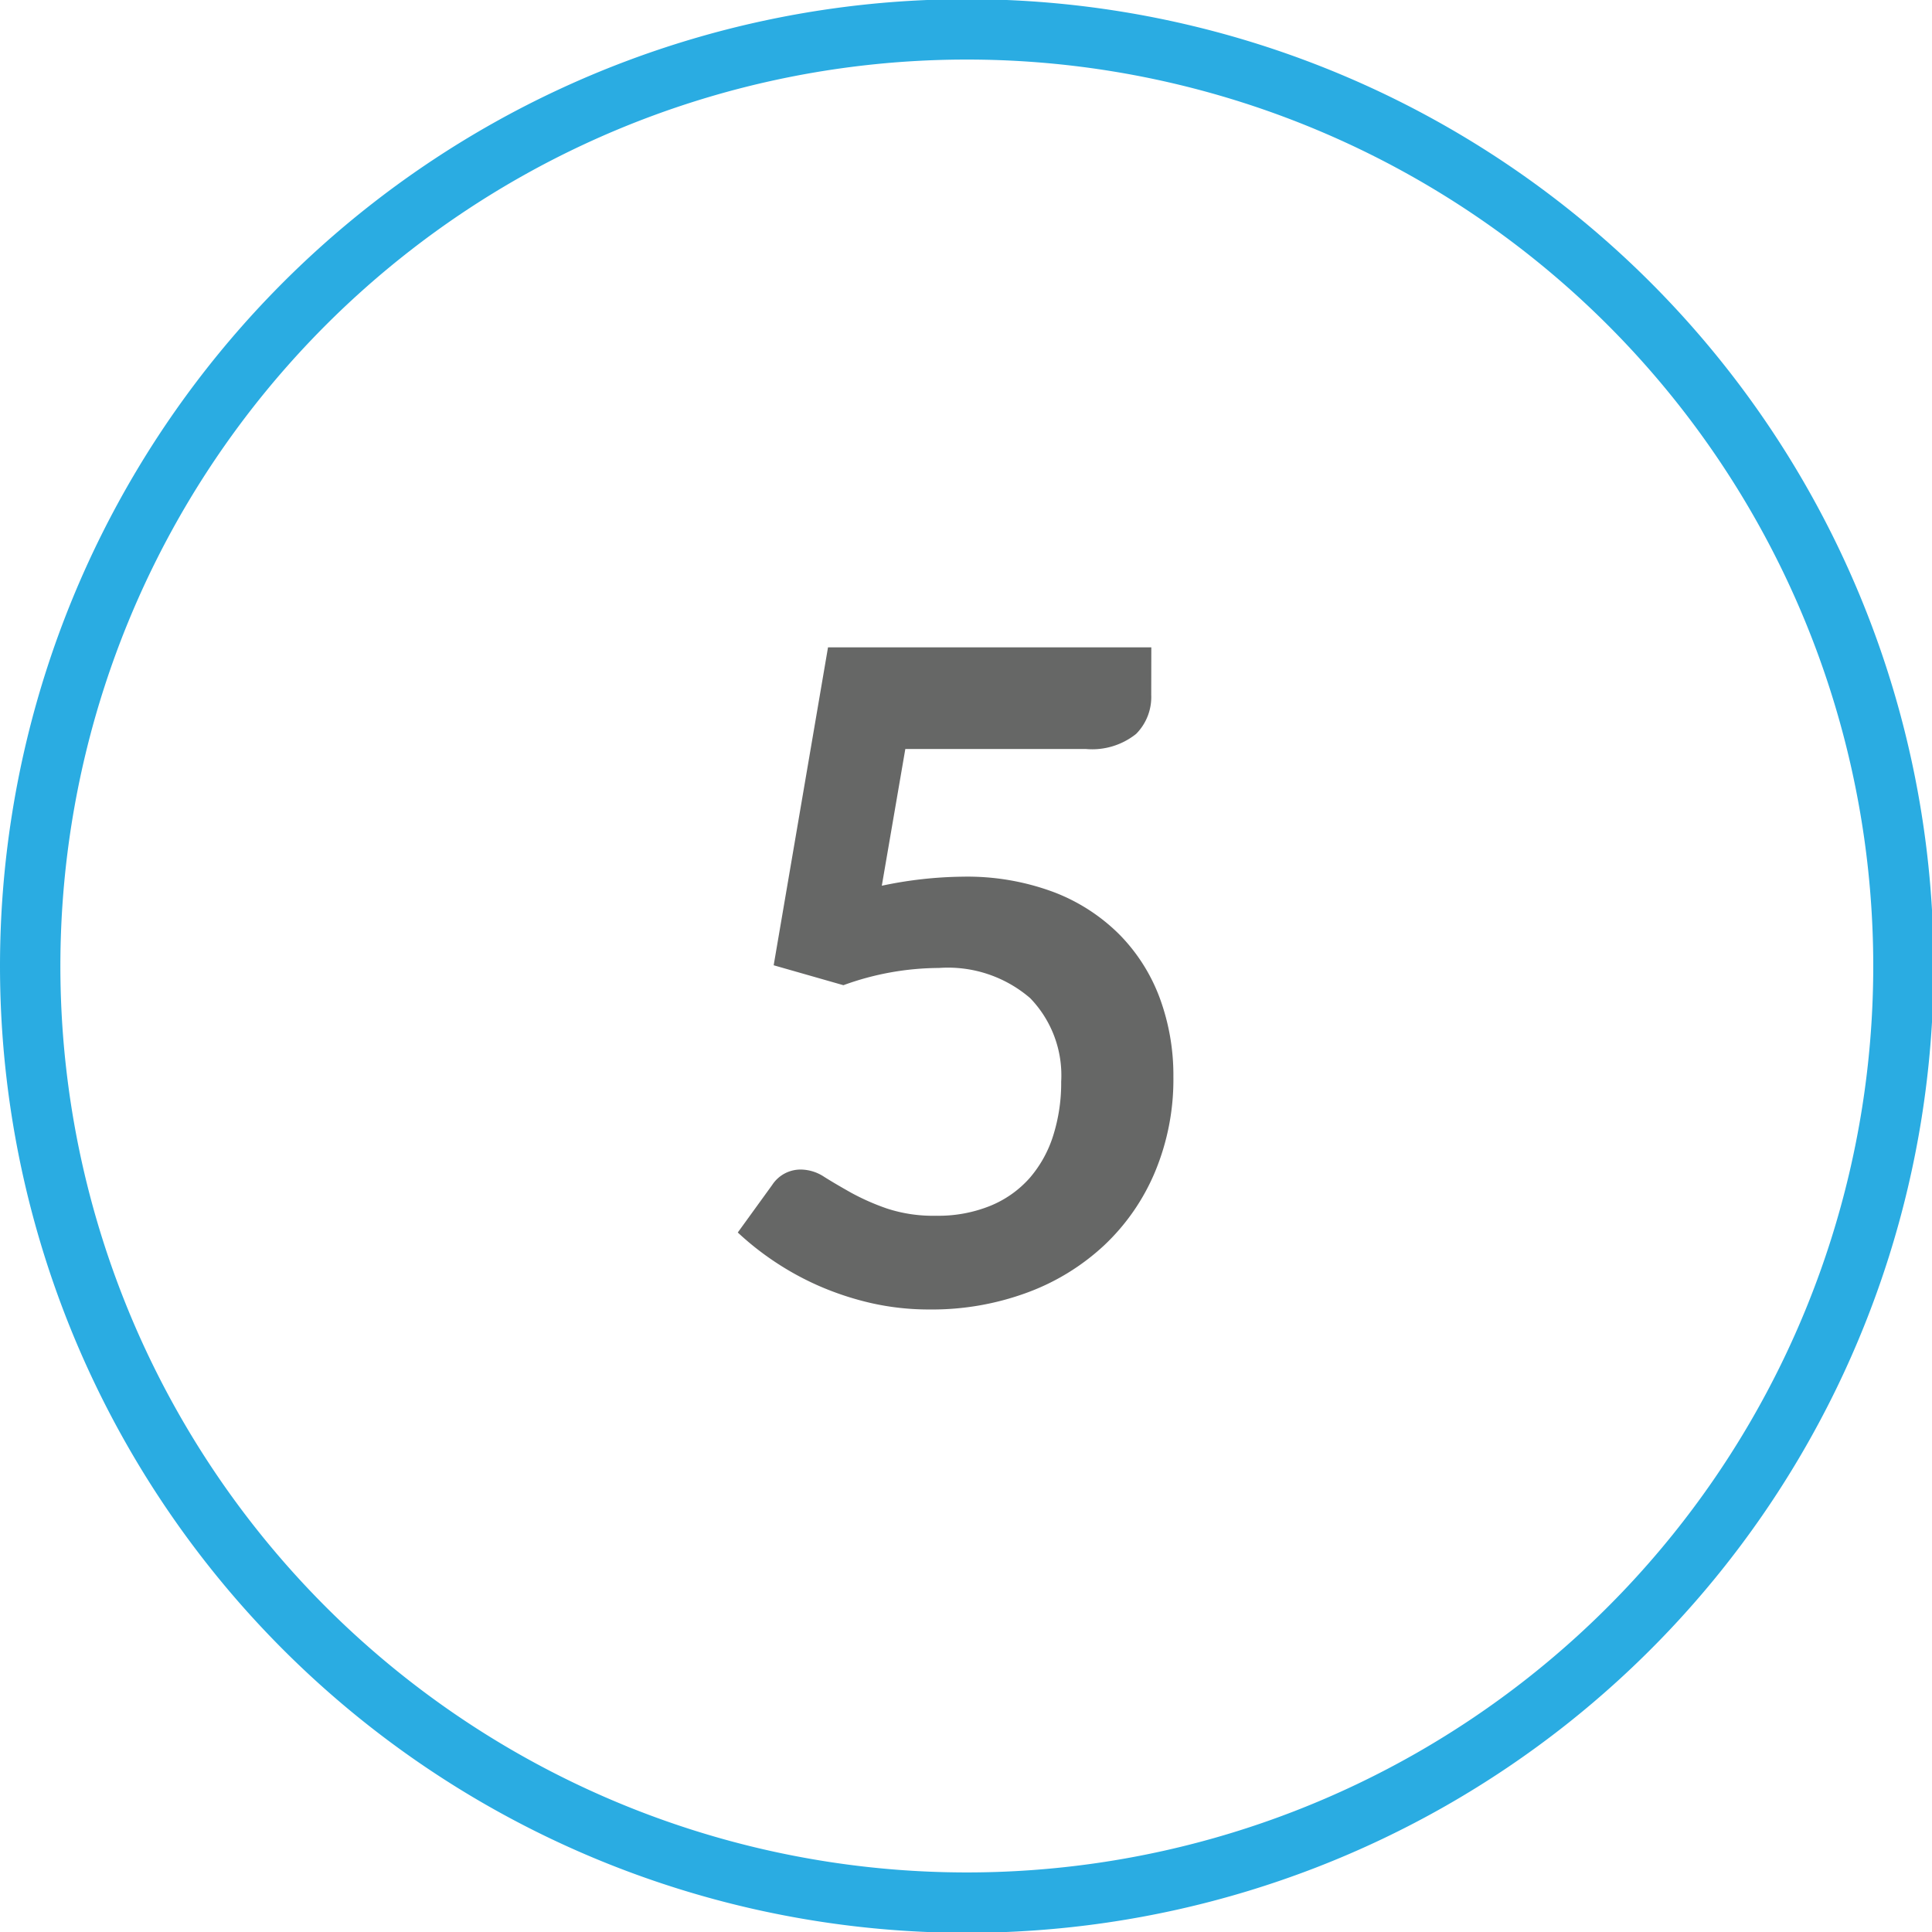
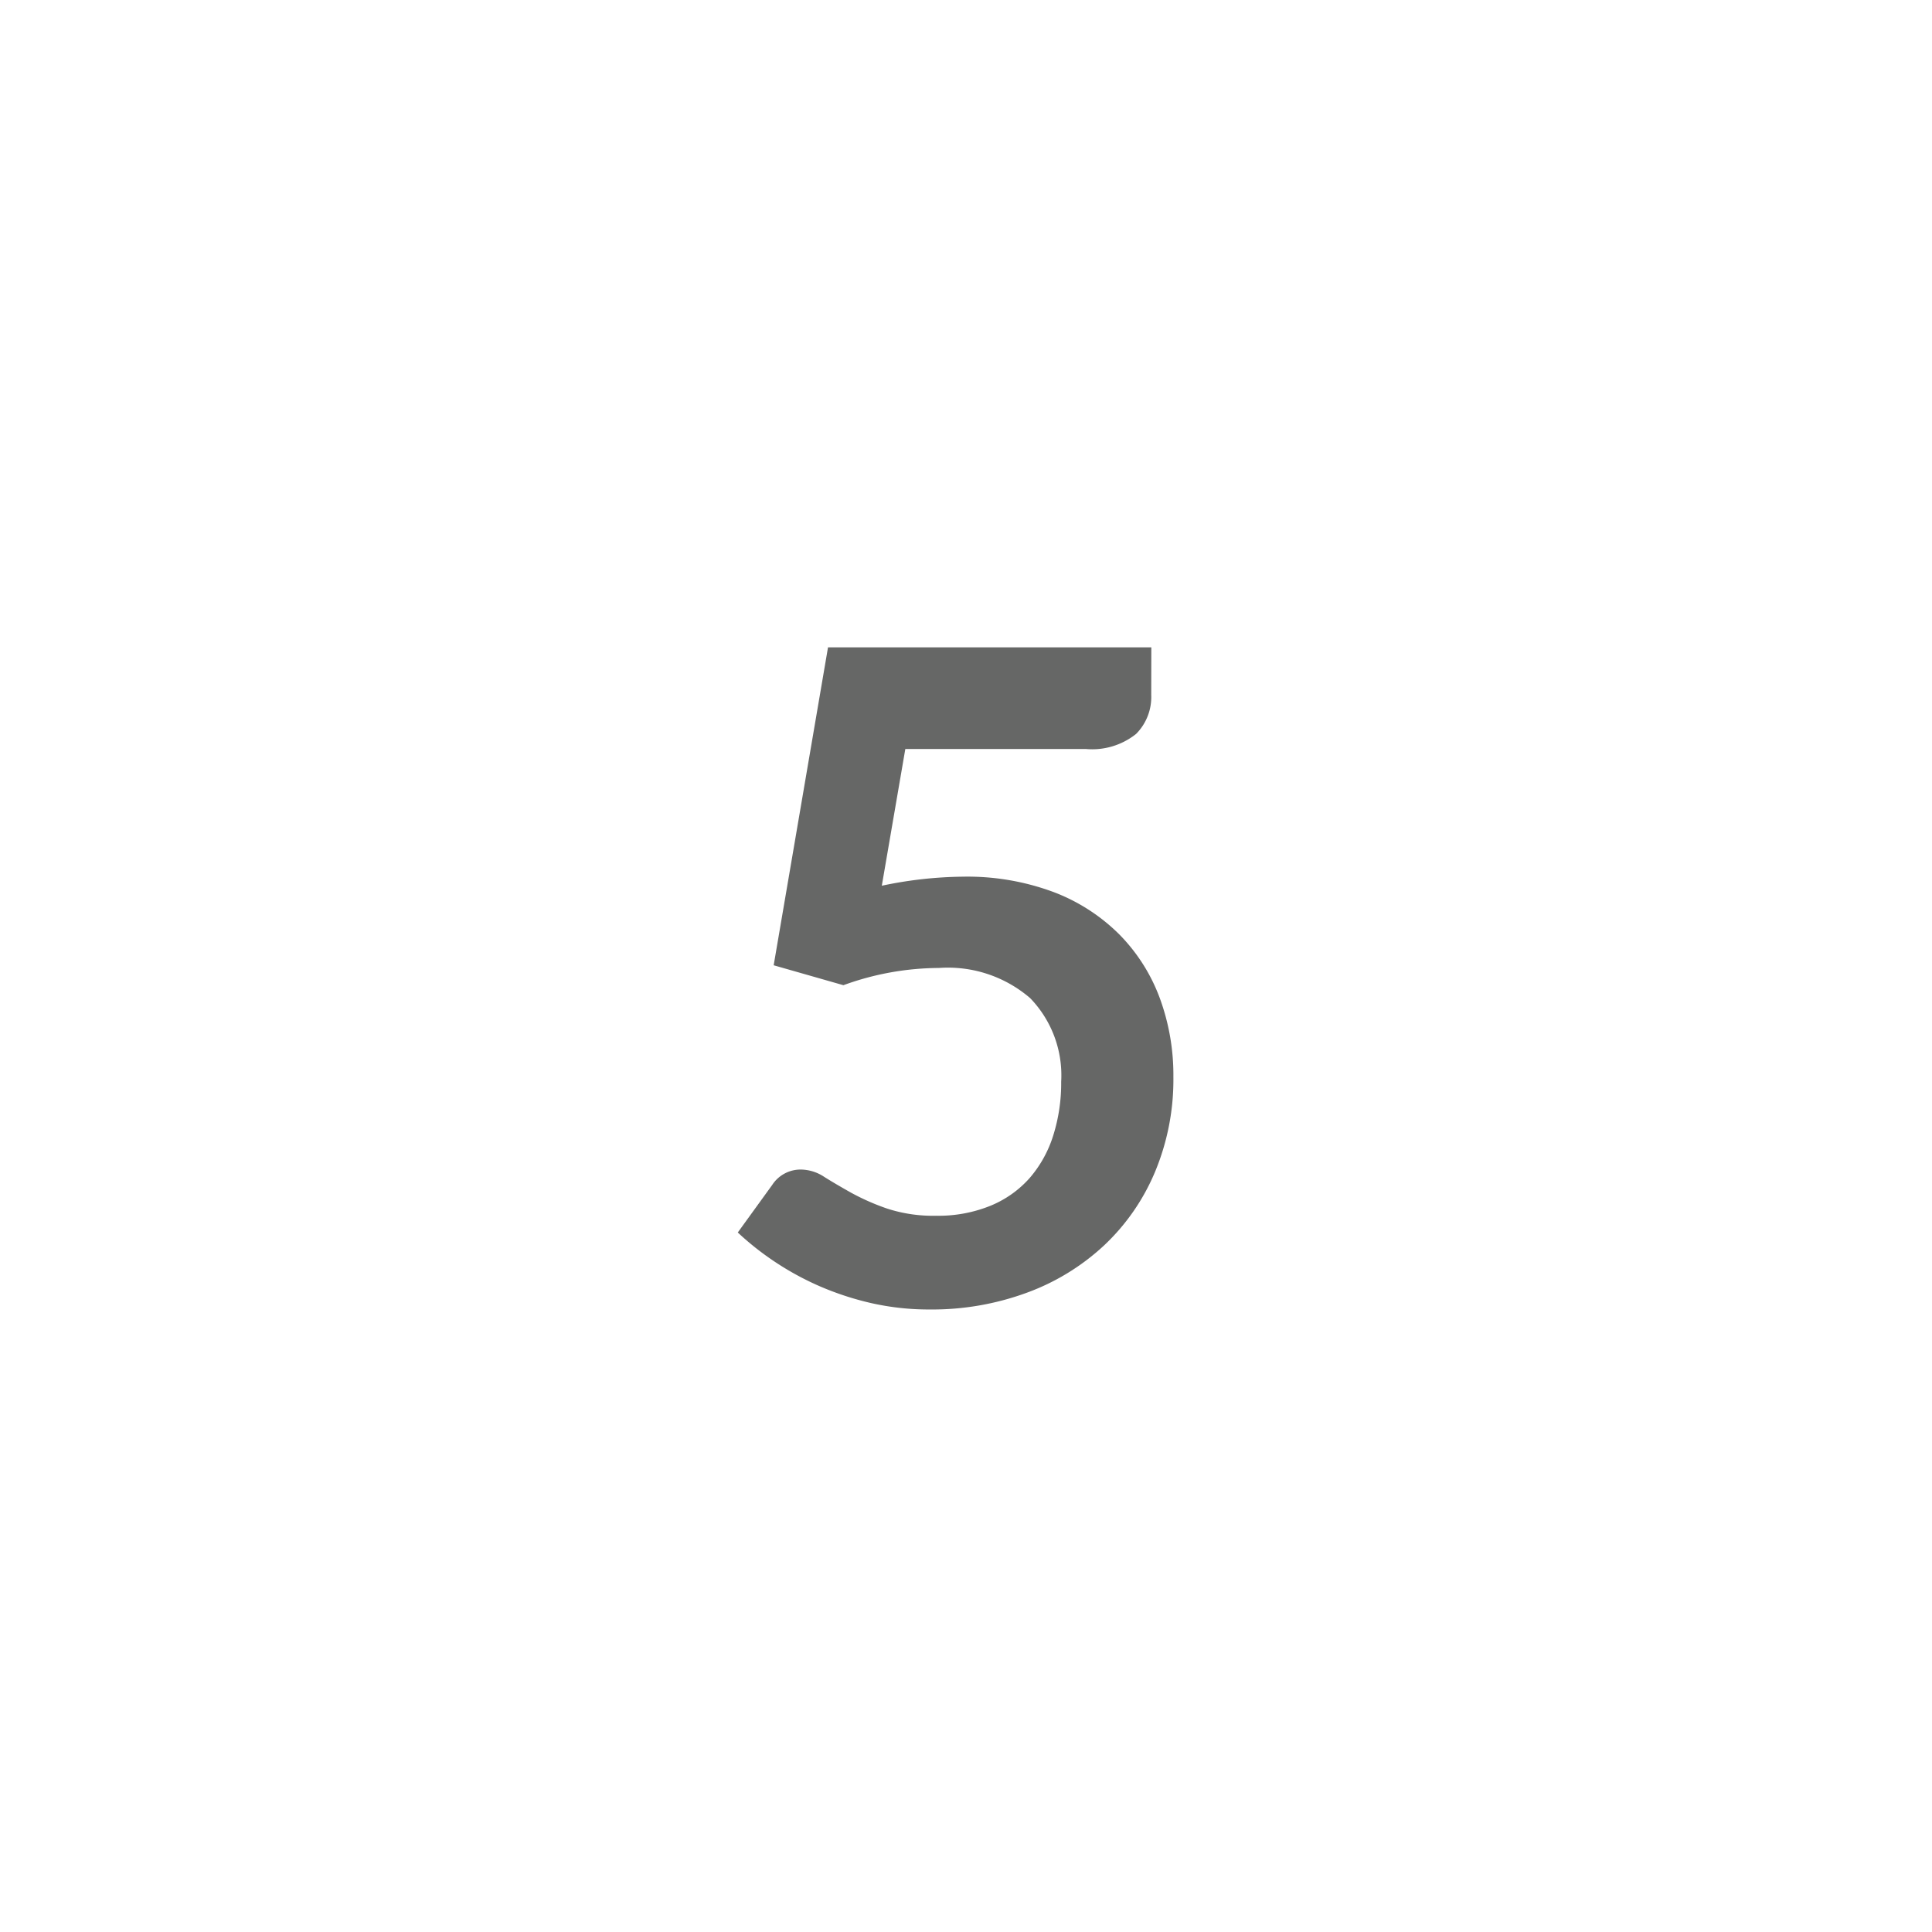
<svg xmlns="http://www.w3.org/2000/svg" id="Layer_1" data-name="Layer 1" viewBox="0 0 64 64">
  <defs>
    <style>
      .cls-1 {
        fill: none;
        stroke: #2aace2;
        stroke-linecap: round;
        stroke-linejoin: round;
        stroke-width: 2px;
      }

      .cls-2 {
        fill: #666766;
      }
    </style>
  </defs>
-   <path class="cls-1" d="M2.516,22.42A31.027,31.027,0,1,1,1,32,31.055,31.055,0,0,1,2.516,22.42Z" />
  <path class="cls-2" d="M38.136,23.021a1.733,1.733,0,0,1-.5,1.29,2.33,2.33,0,0,1-1.672.5H29.99l-.779,4.53a13.514,13.514,0,0,1,2.685-.3,8.187,8.187,0,0,1,3.007.51,6.184,6.184,0,0,1,2.183,1.41,5.936,5.936,0,0,1,1.335,2.107,7.392,7.392,0,0,1,.449,2.6,7.947,7.947,0,0,1-.607,3.149,7.108,7.108,0,0,1-1.688,2.438,7.564,7.564,0,0,1-2.557,1.567,9.076,9.076,0,0,1-3.217.556,8.639,8.639,0,0,1-1.936-.21,9.784,9.784,0,0,1-1.717-.562,9.58,9.58,0,0,1-1.485-.811,9.459,9.459,0,0,1-1.223-.967l1.14-1.575a1.121,1.121,0,0,1,.961-.51,1.427,1.427,0,0,1,.757.239c.255.161.553.335.892.526a7.69,7.69,0,0,0,1.186.524,4.895,4.895,0,0,0,1.635.241,4.576,4.576,0,0,0,1.8-.331,3.509,3.509,0,0,0,1.3-.921,3.962,3.962,0,0,0,.78-1.411,5.782,5.782,0,0,0,.262-1.777,3.68,3.68,0,0,0-1.027-2.768,4.172,4.172,0,0,0-3.022-1,9.326,9.326,0,0,0-3.165.571l-2.31-.66,1.8-10.531h10.71Z" />
</svg>